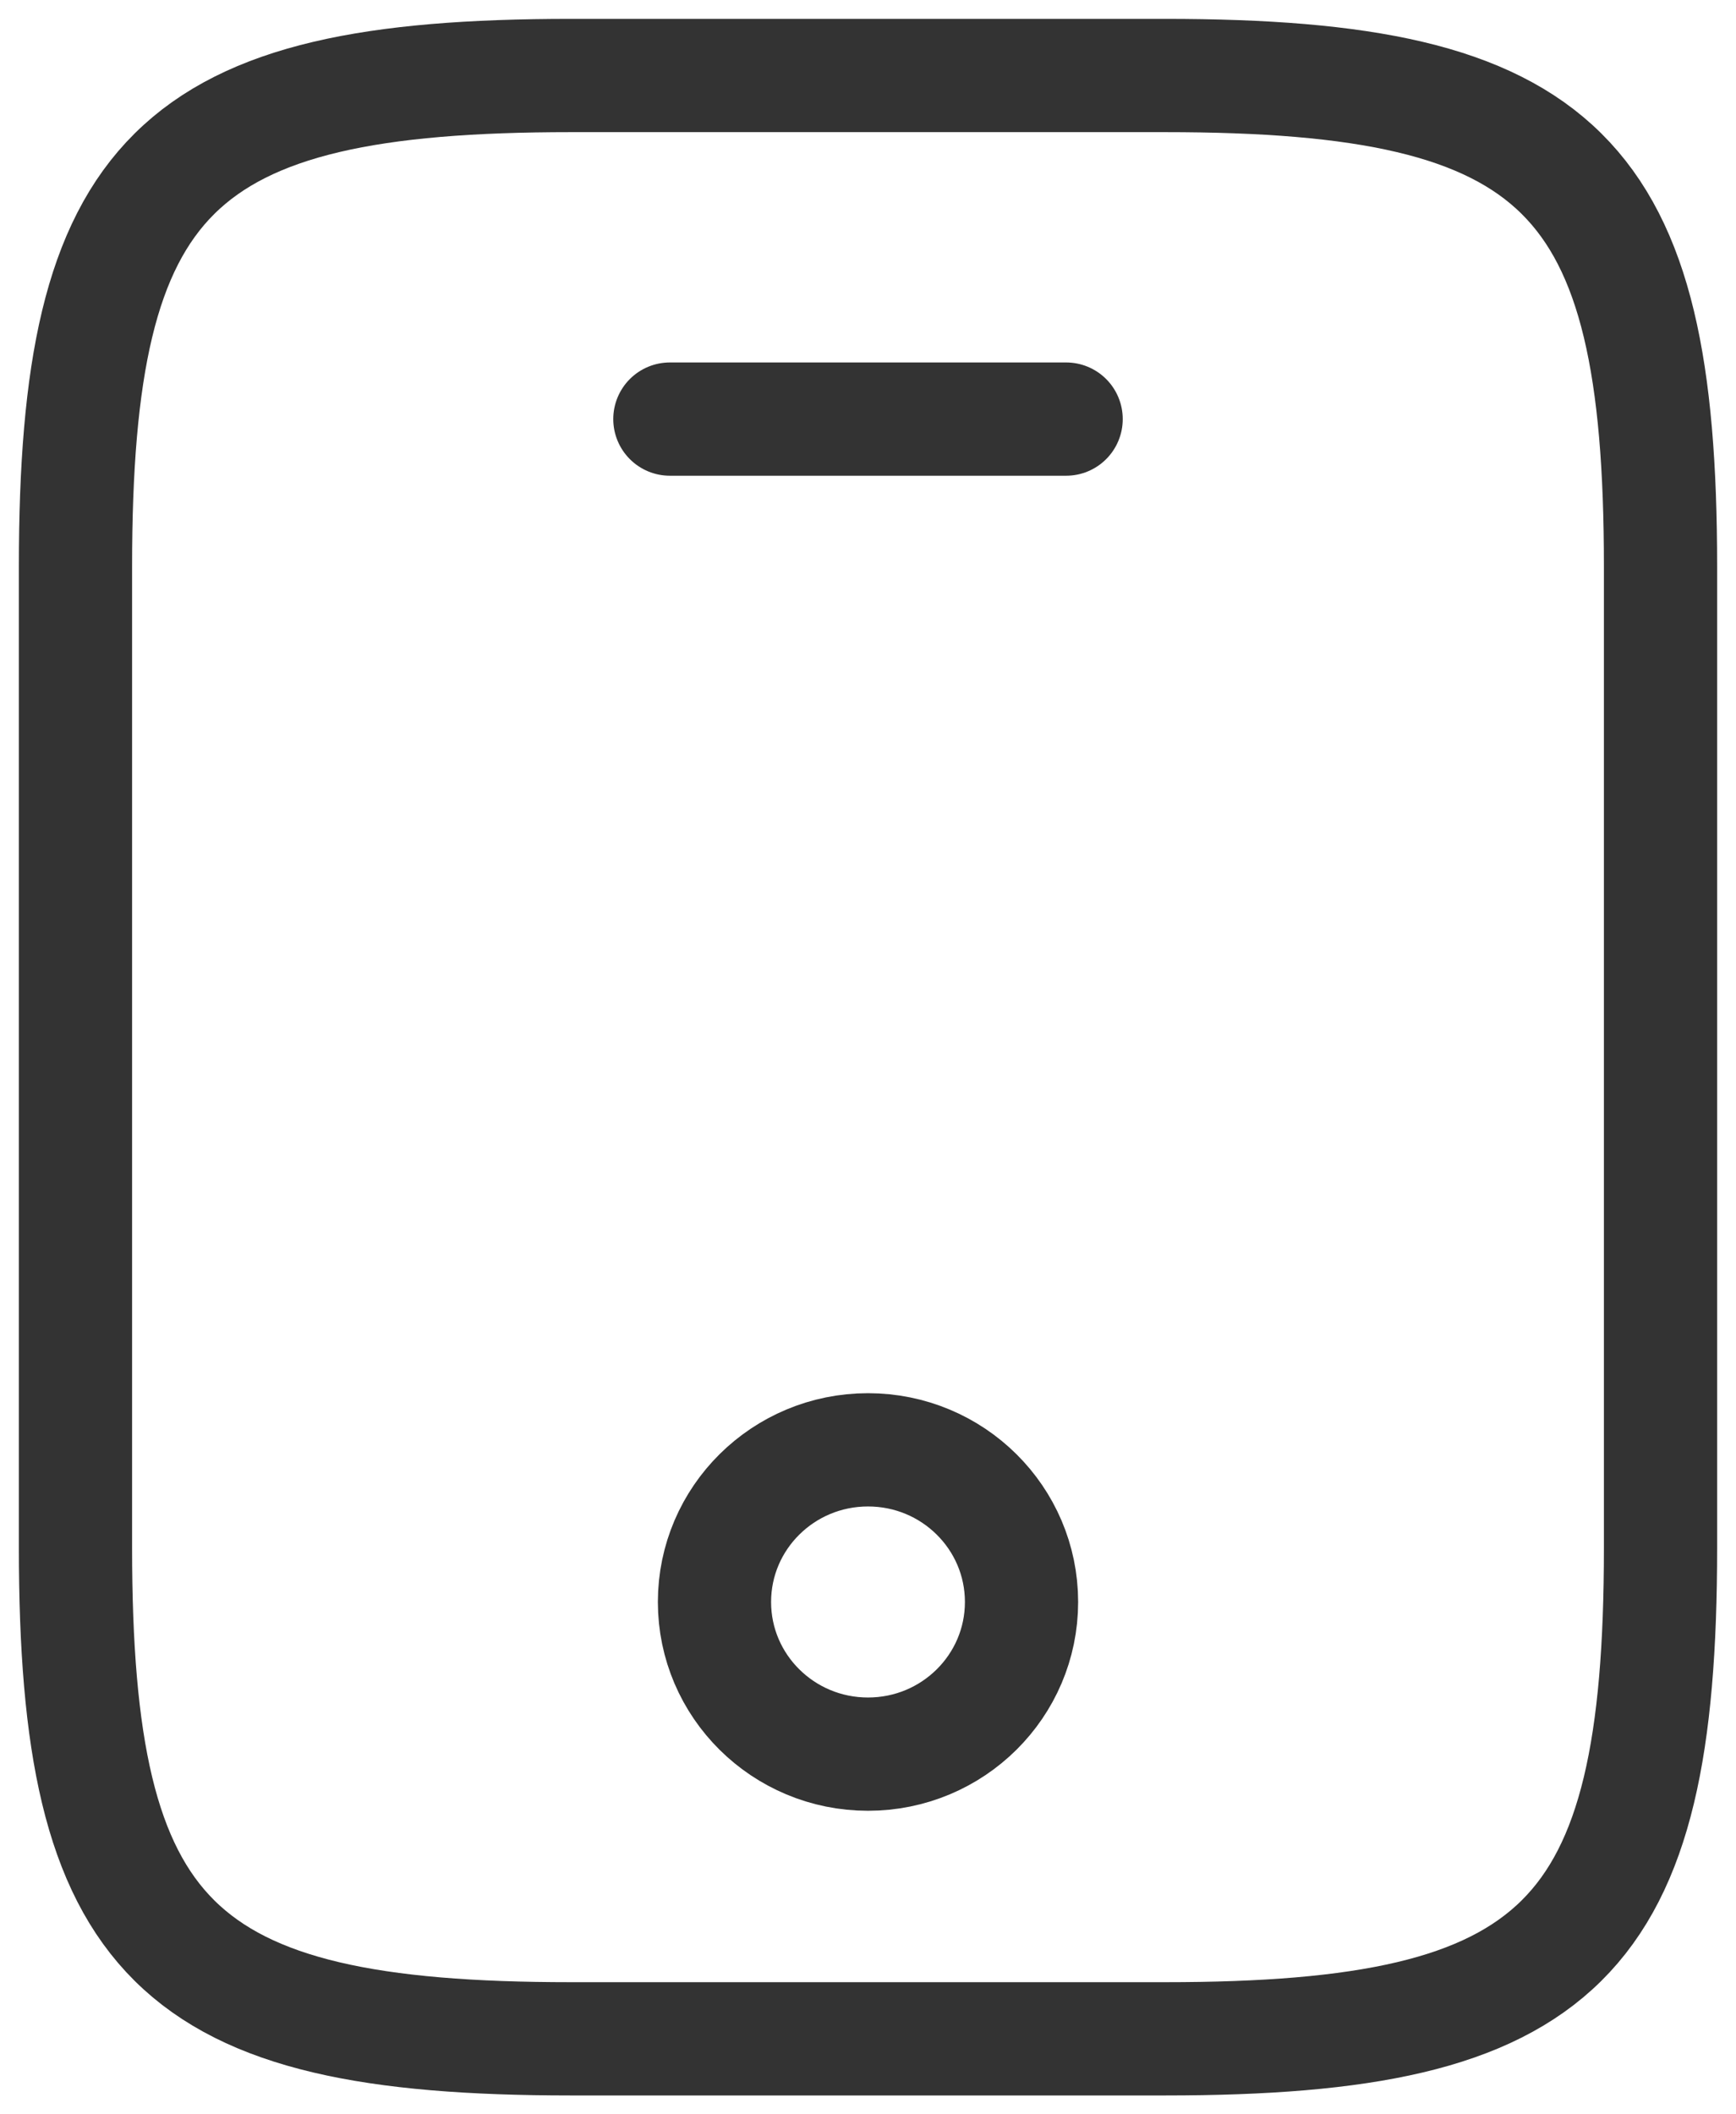
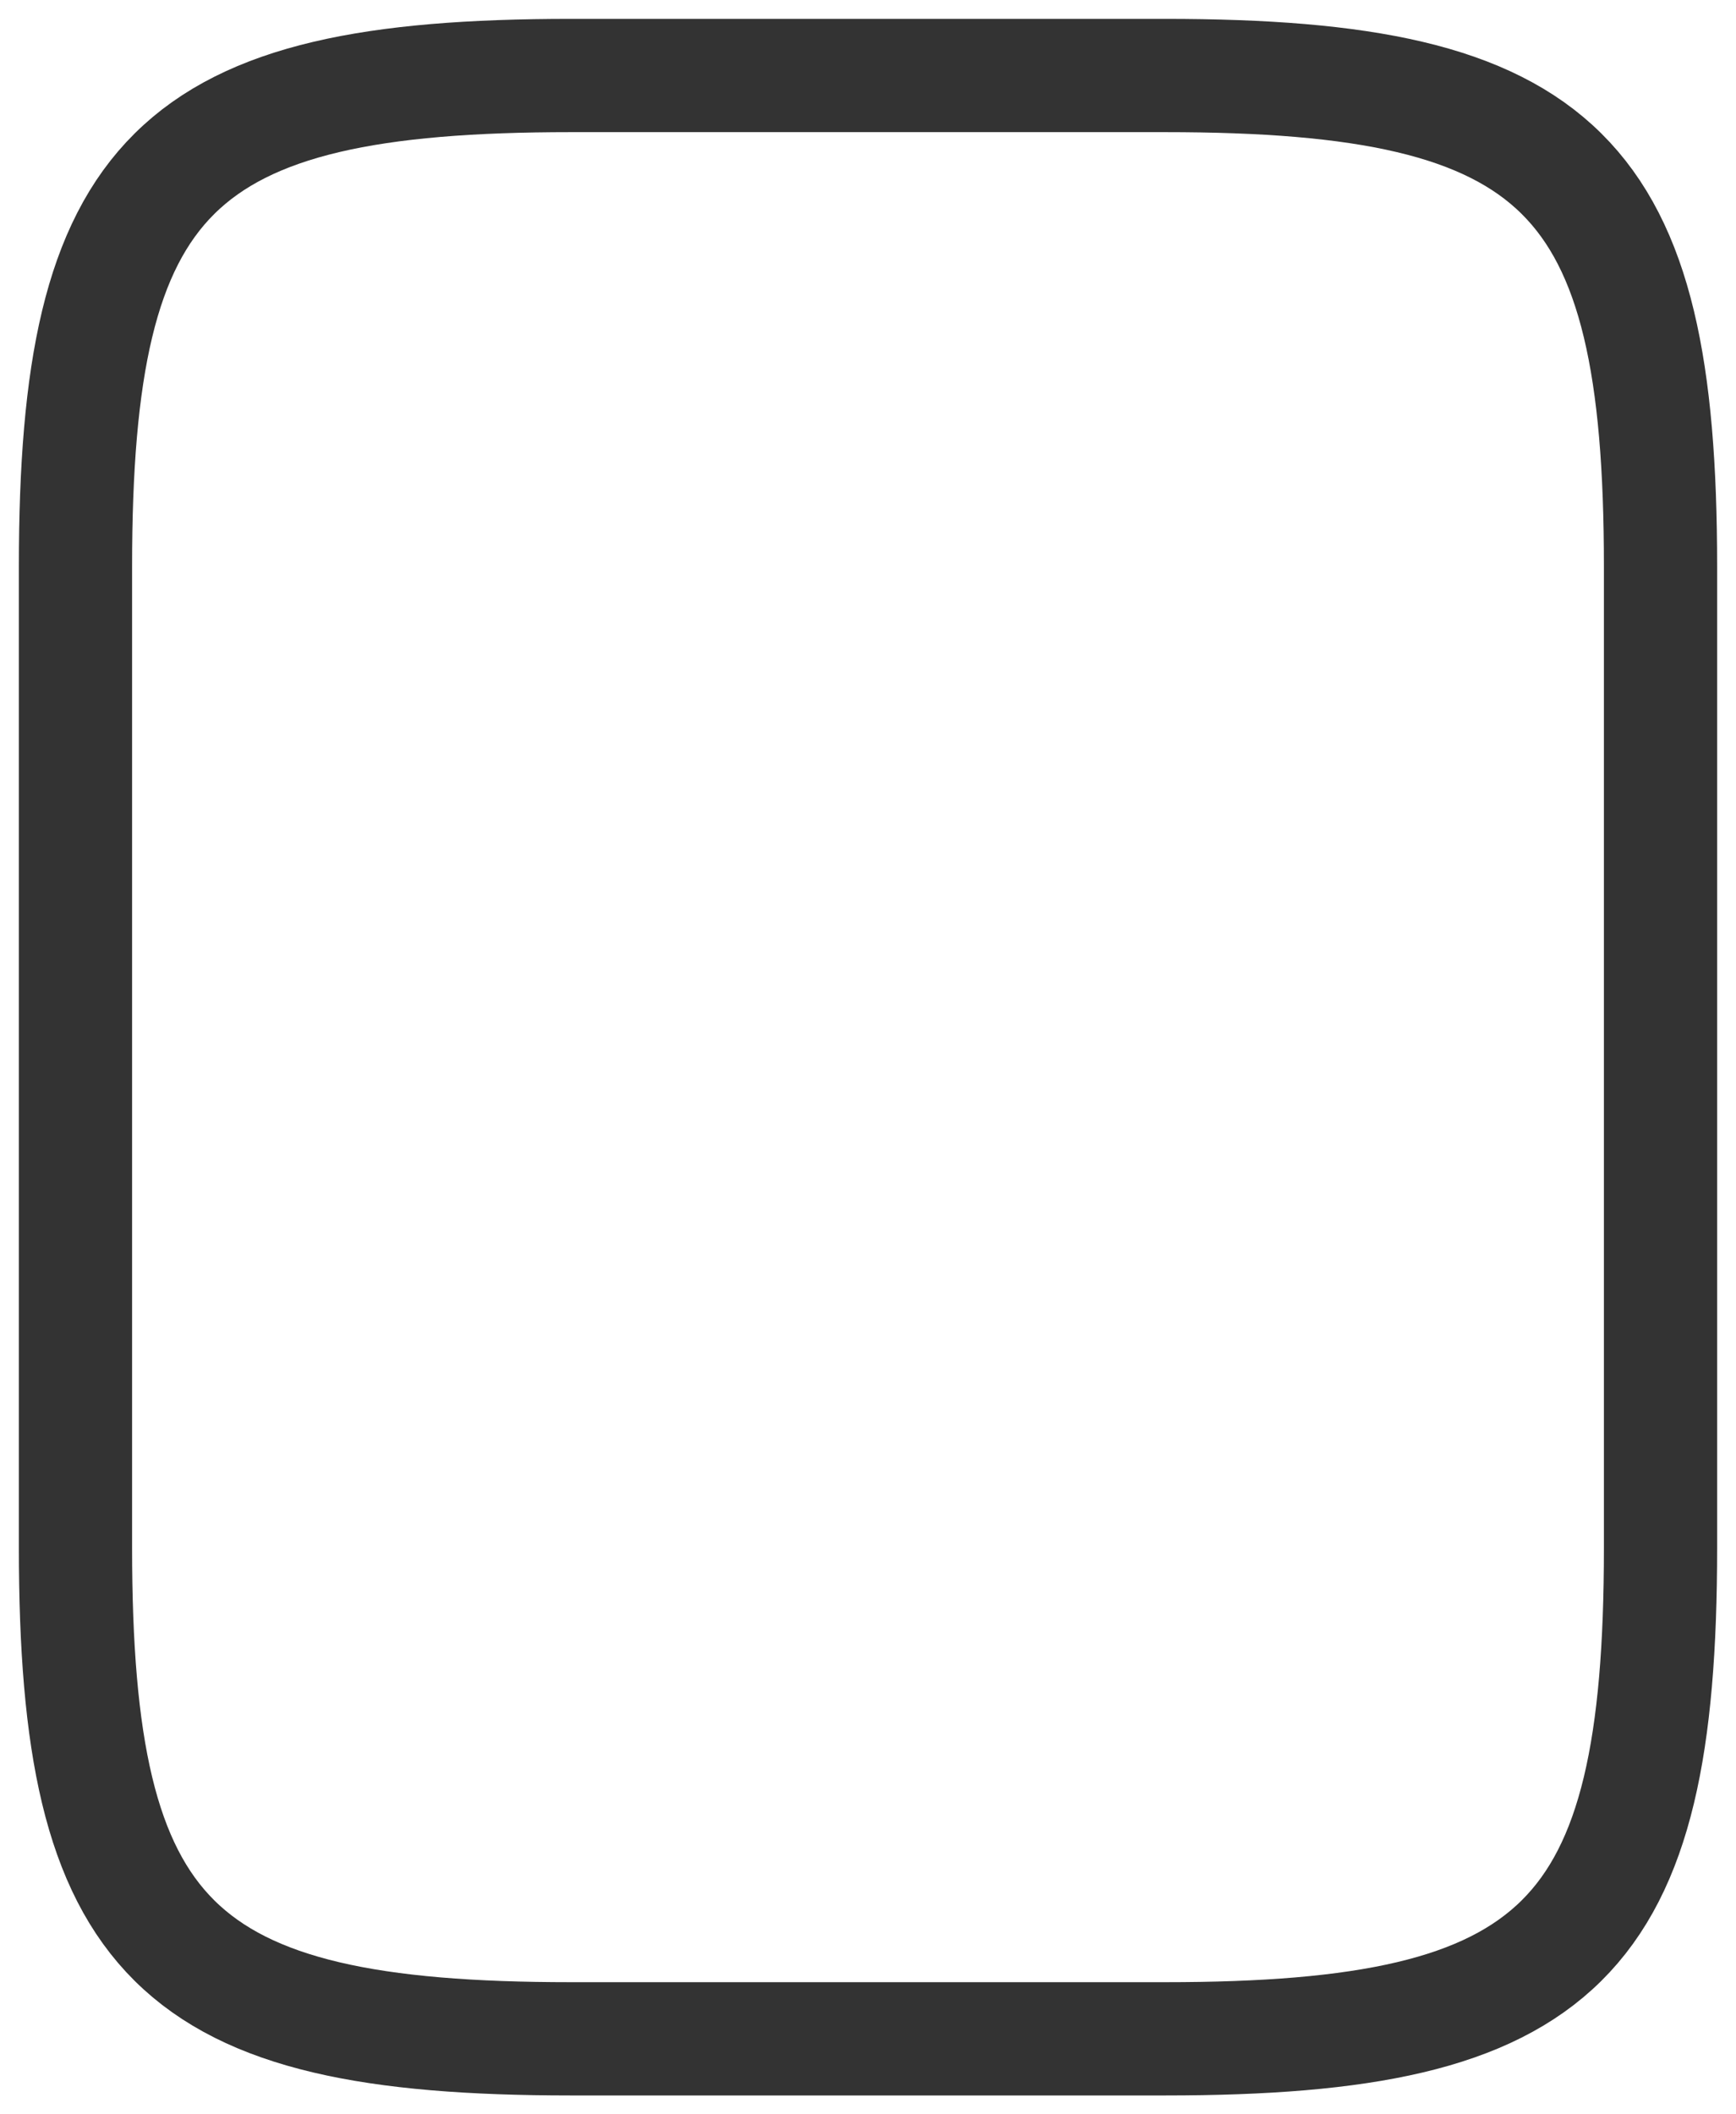
<svg xmlns="http://www.w3.org/2000/svg" width="23" height="28" viewBox="0 0 23 28" fill="none">
  <path d="M22 7.5V20.5C22 25.7 20.688 27 15.438 27H7.562C2.312 27 1 25.7 1 20.5V7.5C1 2.3 2.312 1 7.562 1H15.438C20.688 1 22 2.3 22 7.5Z" stroke="#333333" stroke-width="1.5" stroke-linecap="round" stroke-linejoin="round" />
-   <path d="M14.125 5.55H8.875" stroke="#333333" stroke-width="1.5" stroke-linecap="round" stroke-linejoin="round" />
-   <path d="M11.5 23.23C12.624 23.23 13.534 22.328 13.534 21.215C13.534 20.102 12.624 19.2 11.5 19.2C10.377 19.2 9.466 20.102 9.466 21.215C9.466 22.328 10.377 23.23 11.5 23.23Z" stroke="#333333" stroke-width="1.5" stroke-linecap="round" stroke-linejoin="round" />
</svg>